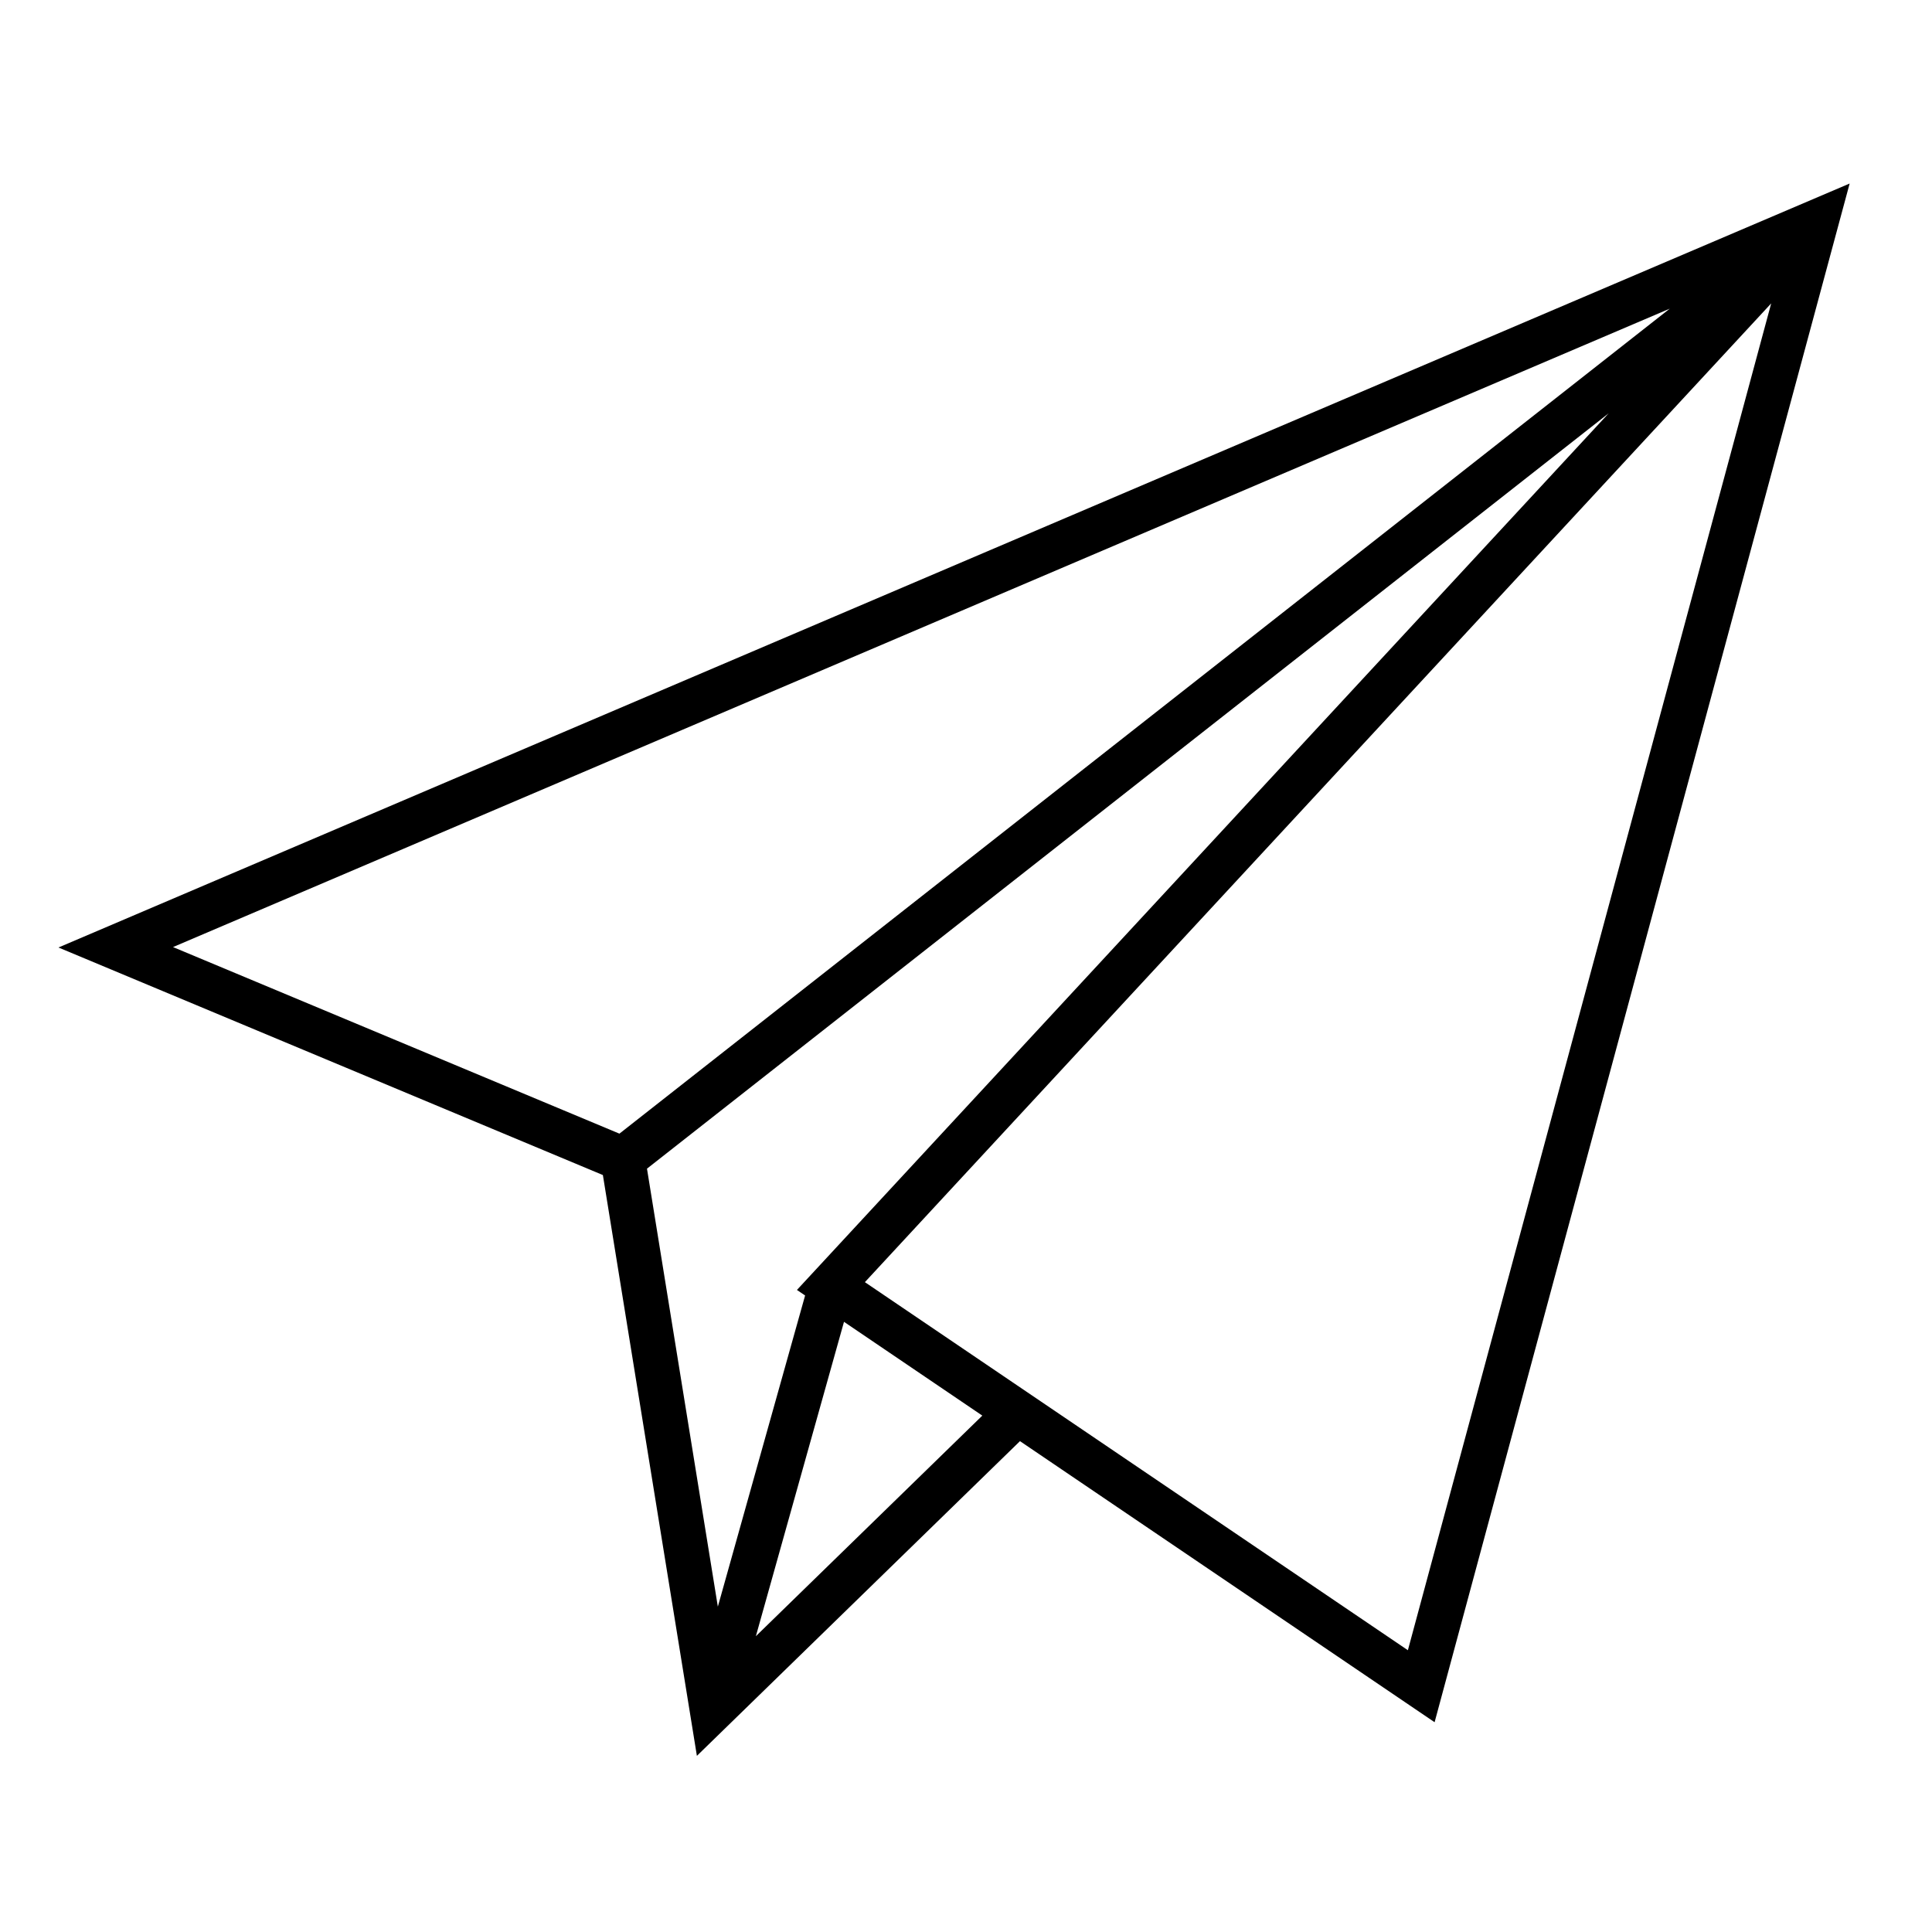
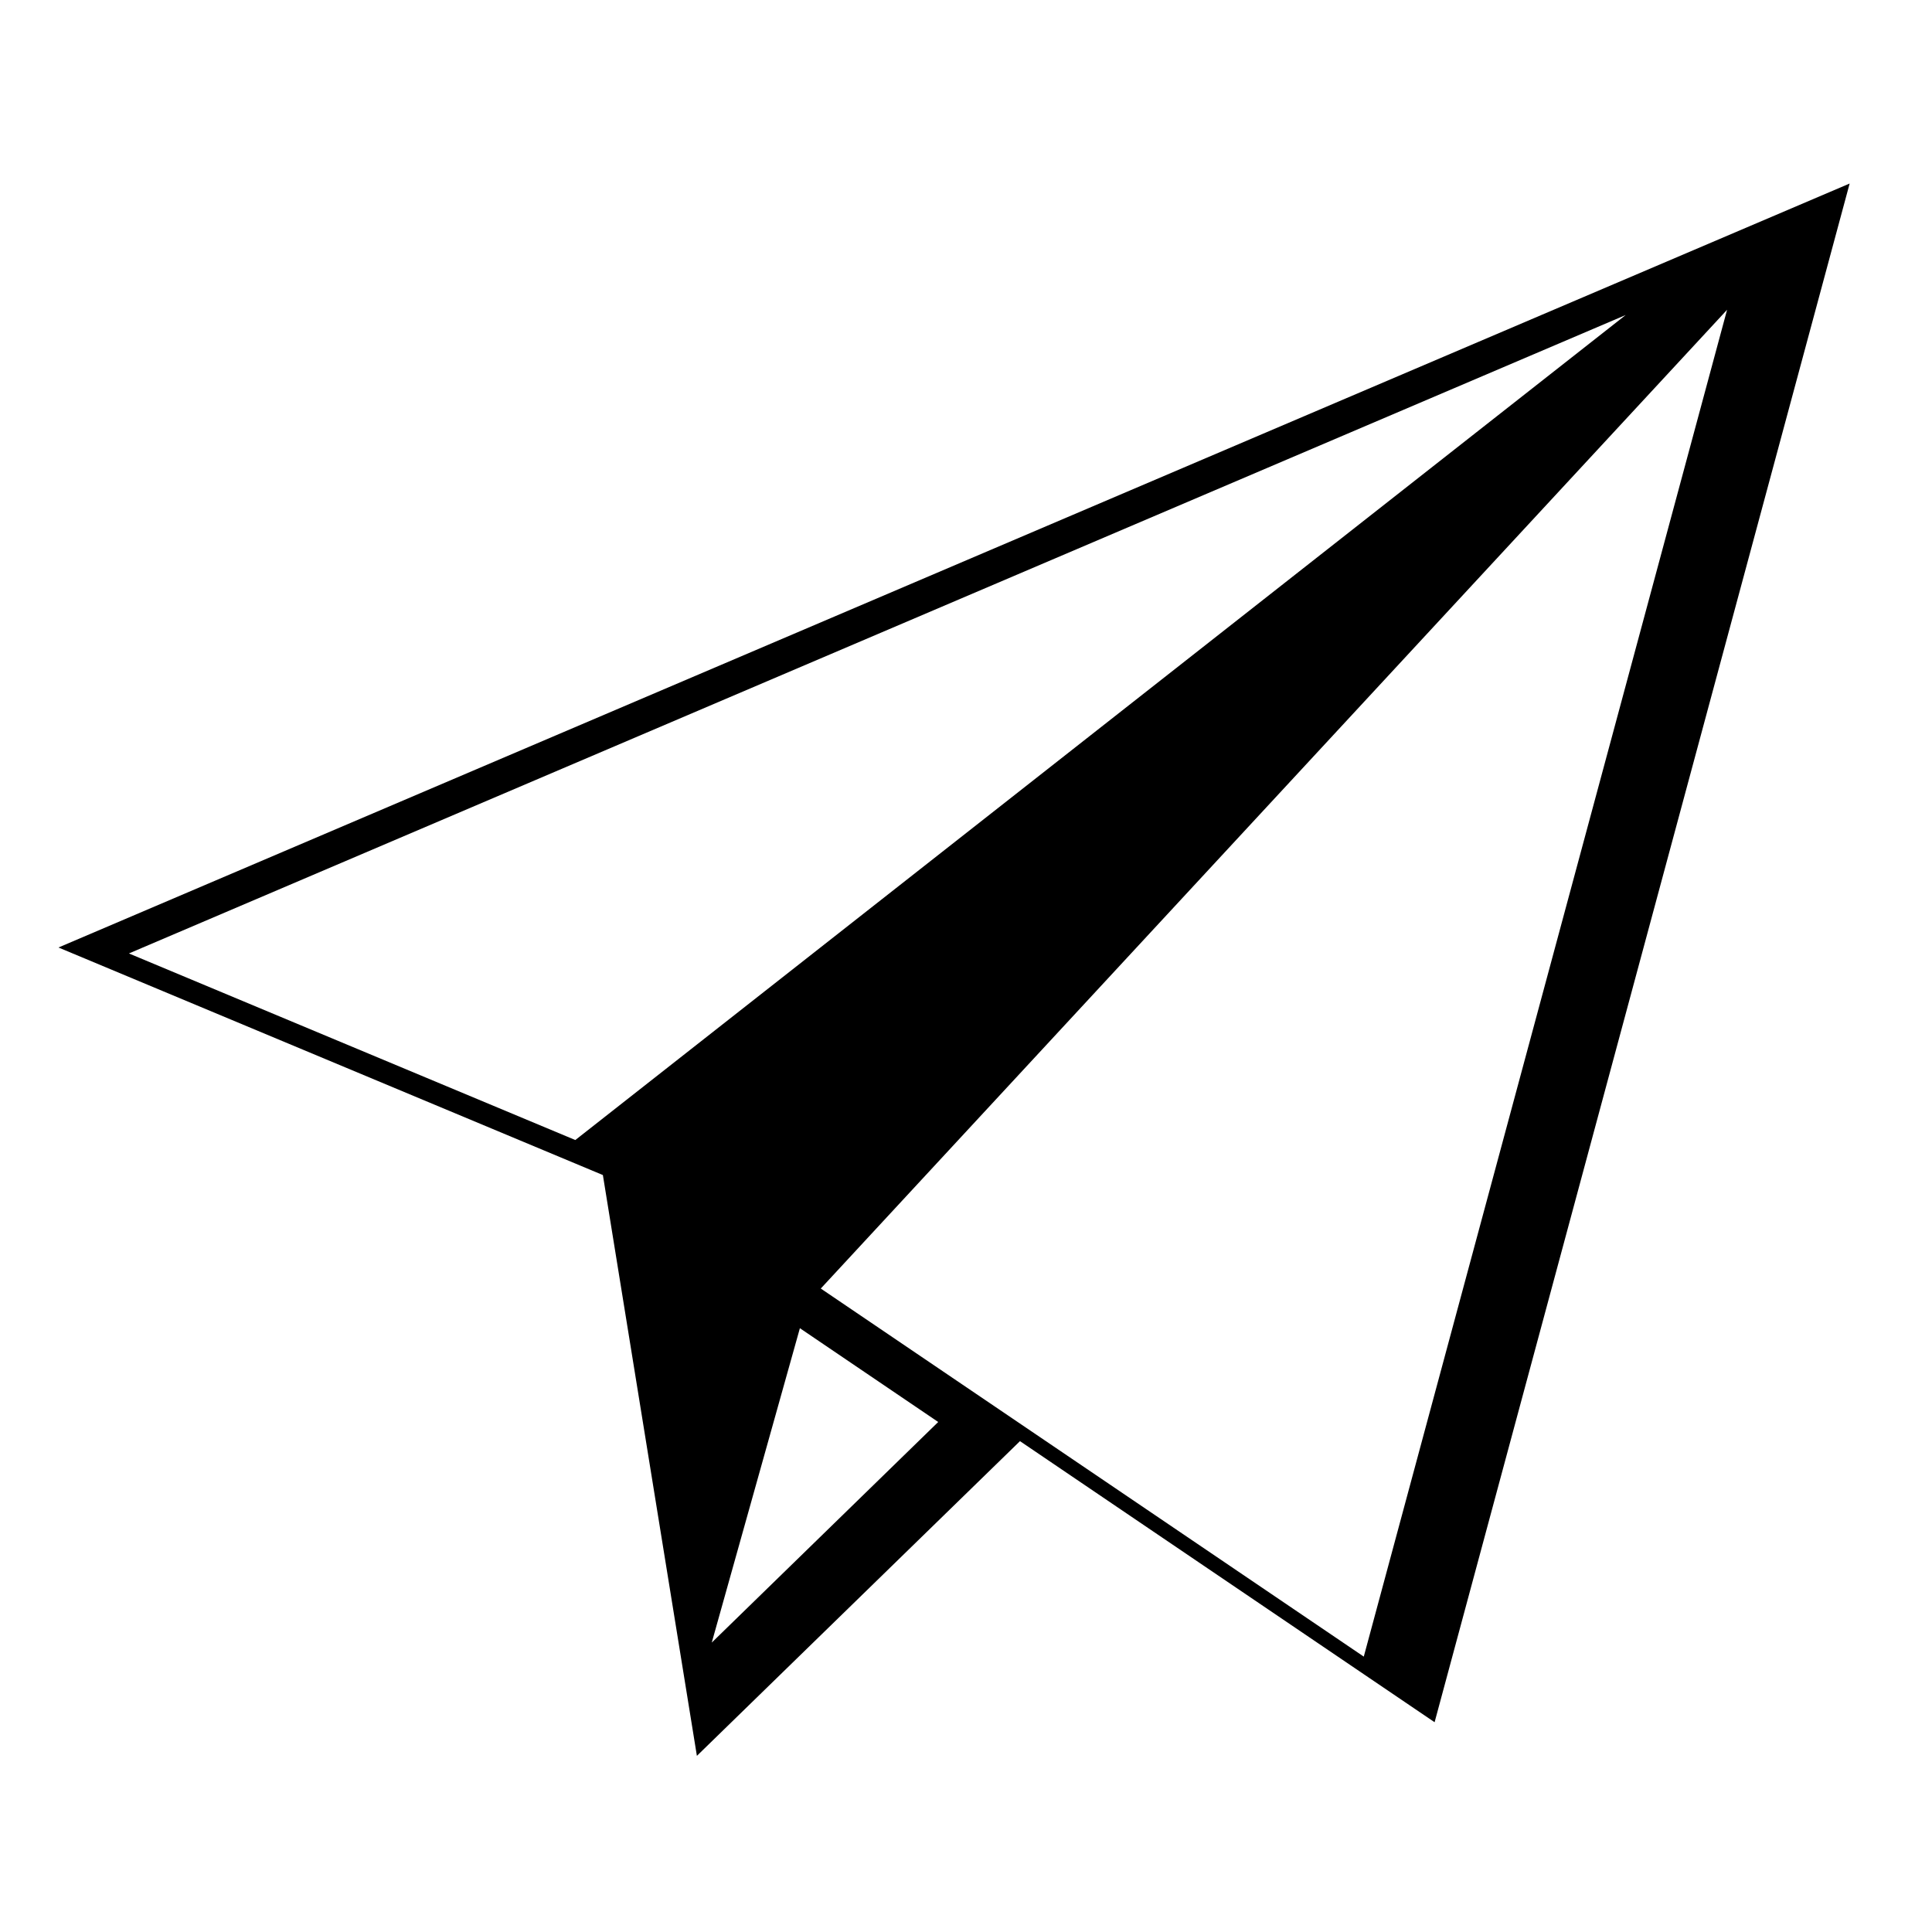
<svg xmlns="http://www.w3.org/2000/svg" fill="#000000" width="800px" height="800px" version="1.1" viewBox="144 144 512 512">
-   <path d="m303.77 455.4 24.914 153.92 85.621-83.402 109.88 74.488 109.99-407.77-474.68 202.46zm11.688-1.691 254.86-200.18-215.12 232.32 2.164 1.469-23.125 82.461zm28.855 123.9 23.355-83.312 36.656 24.855zm172.79 3.719-143.9-97.543 240.18-259.38zm-208.95-136.9-118.3-49.445 396.66-169.19z" />
+   <path d="m303.77 455.4 24.914 153.92 85.621-83.402 109.88 74.488 109.99-407.77-474.68 202.46zzm28.855 123.9 23.355-83.312 36.656 24.855zm172.79 3.719-143.9-97.543 240.18-259.38zm-208.95-136.9-118.3-49.445 396.66-169.19z" />
</svg>